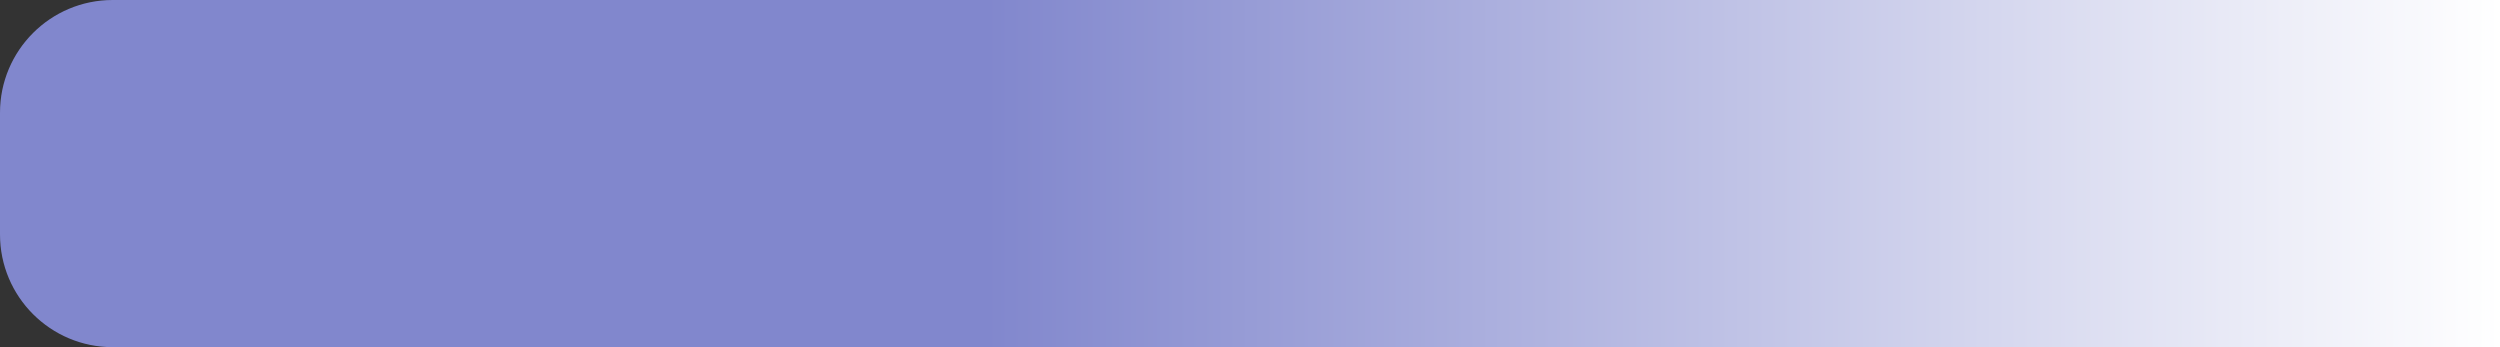
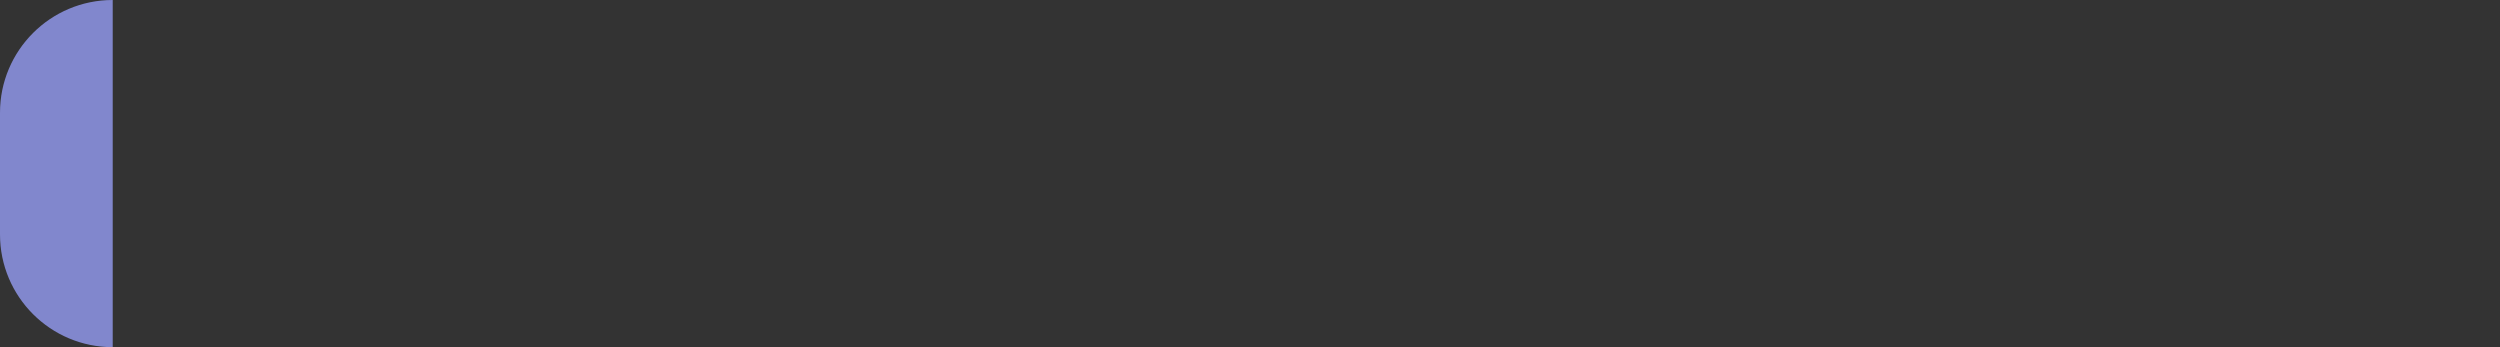
<svg xmlns="http://www.w3.org/2000/svg" width="1109" height="154" viewBox="0 0 1109 154" fill="none">
  <rect x="0" y="0" width="1109" height="154" fill="#333333" stroke="none" />
-   <path d="M0 50C0 22.386 22.386 0 50 0H1109V154H50C22.386 154 0 131.614 0 104V50Z" fill="url(#paint0_linear_178_3114)" />
+   <path d="M0 50C0 22.386 22.386 0 50 0V154H50C22.386 154 0 131.614 0 104V50Z" fill="url(#paint0_linear_178_3114)" />
  <defs>
    <linearGradient id="paint0_linear_178_3114" x1="437.5" y1="77" x2="1109" y2="77" gradientUnits="userSpaceOnUse">
      <stop stop-color="#8187CD" />
      <stop offset="1" stop-color="white" />
    </linearGradient>
  </defs>
</svg>